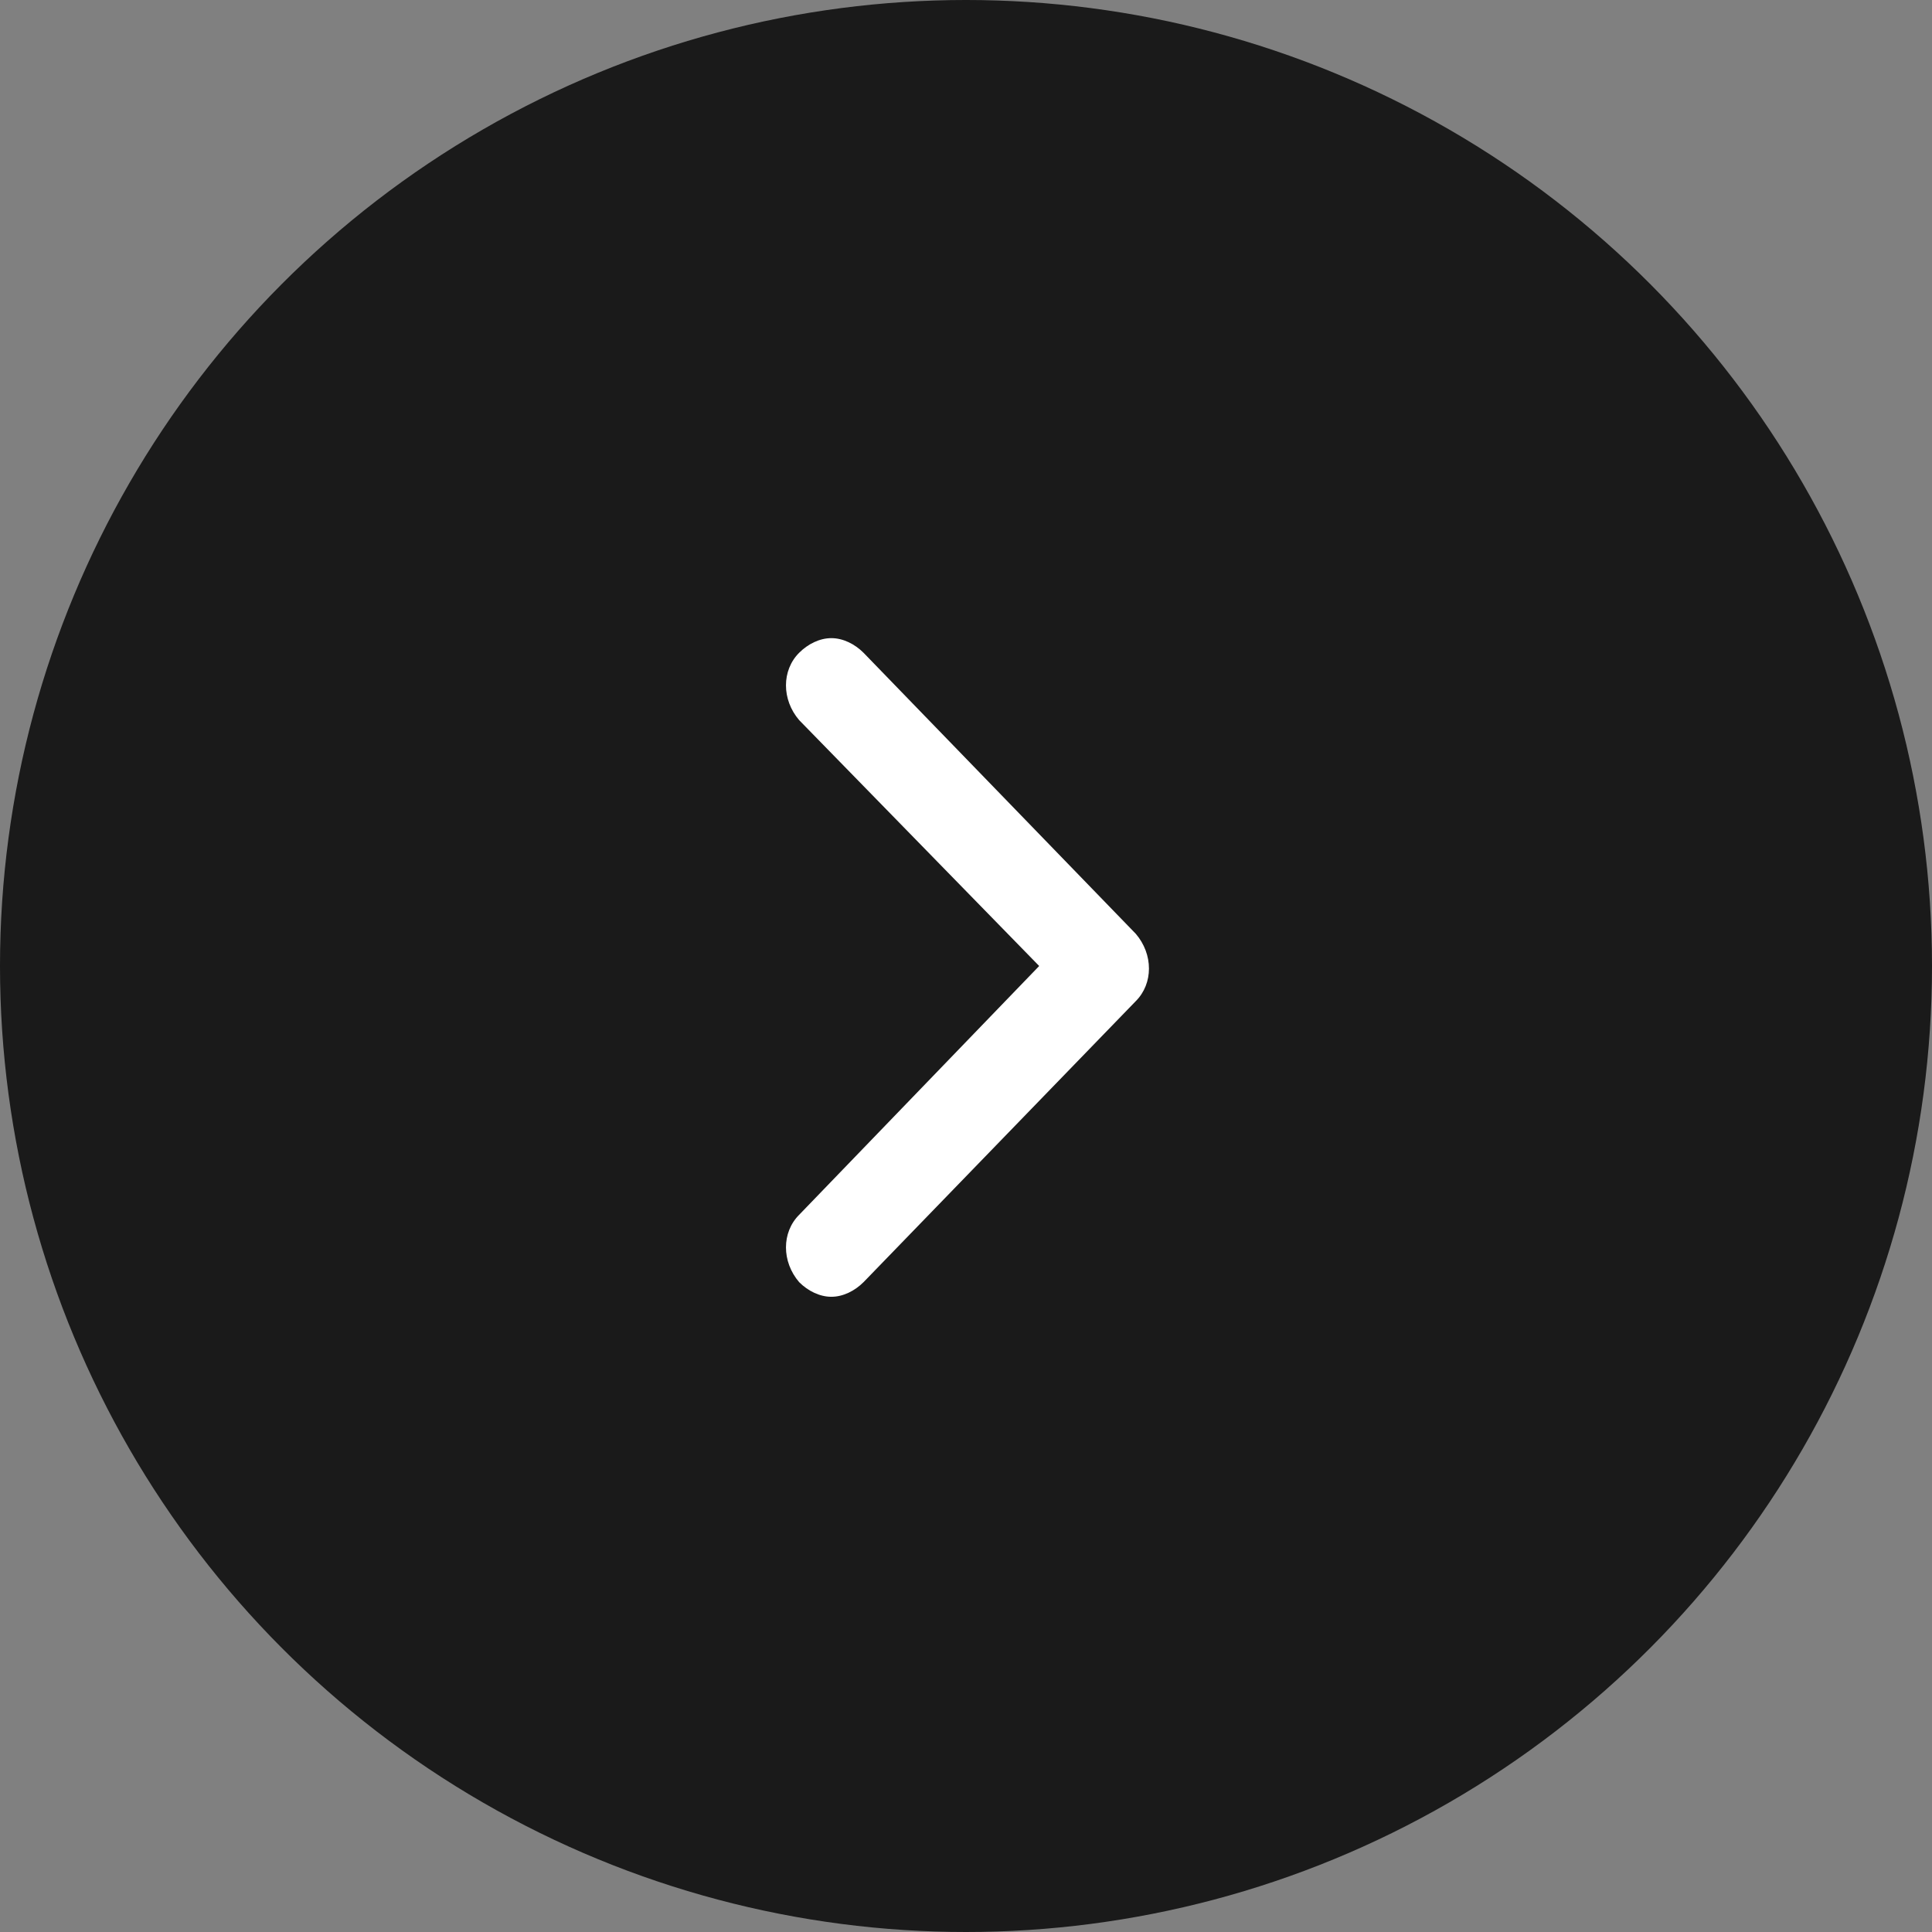
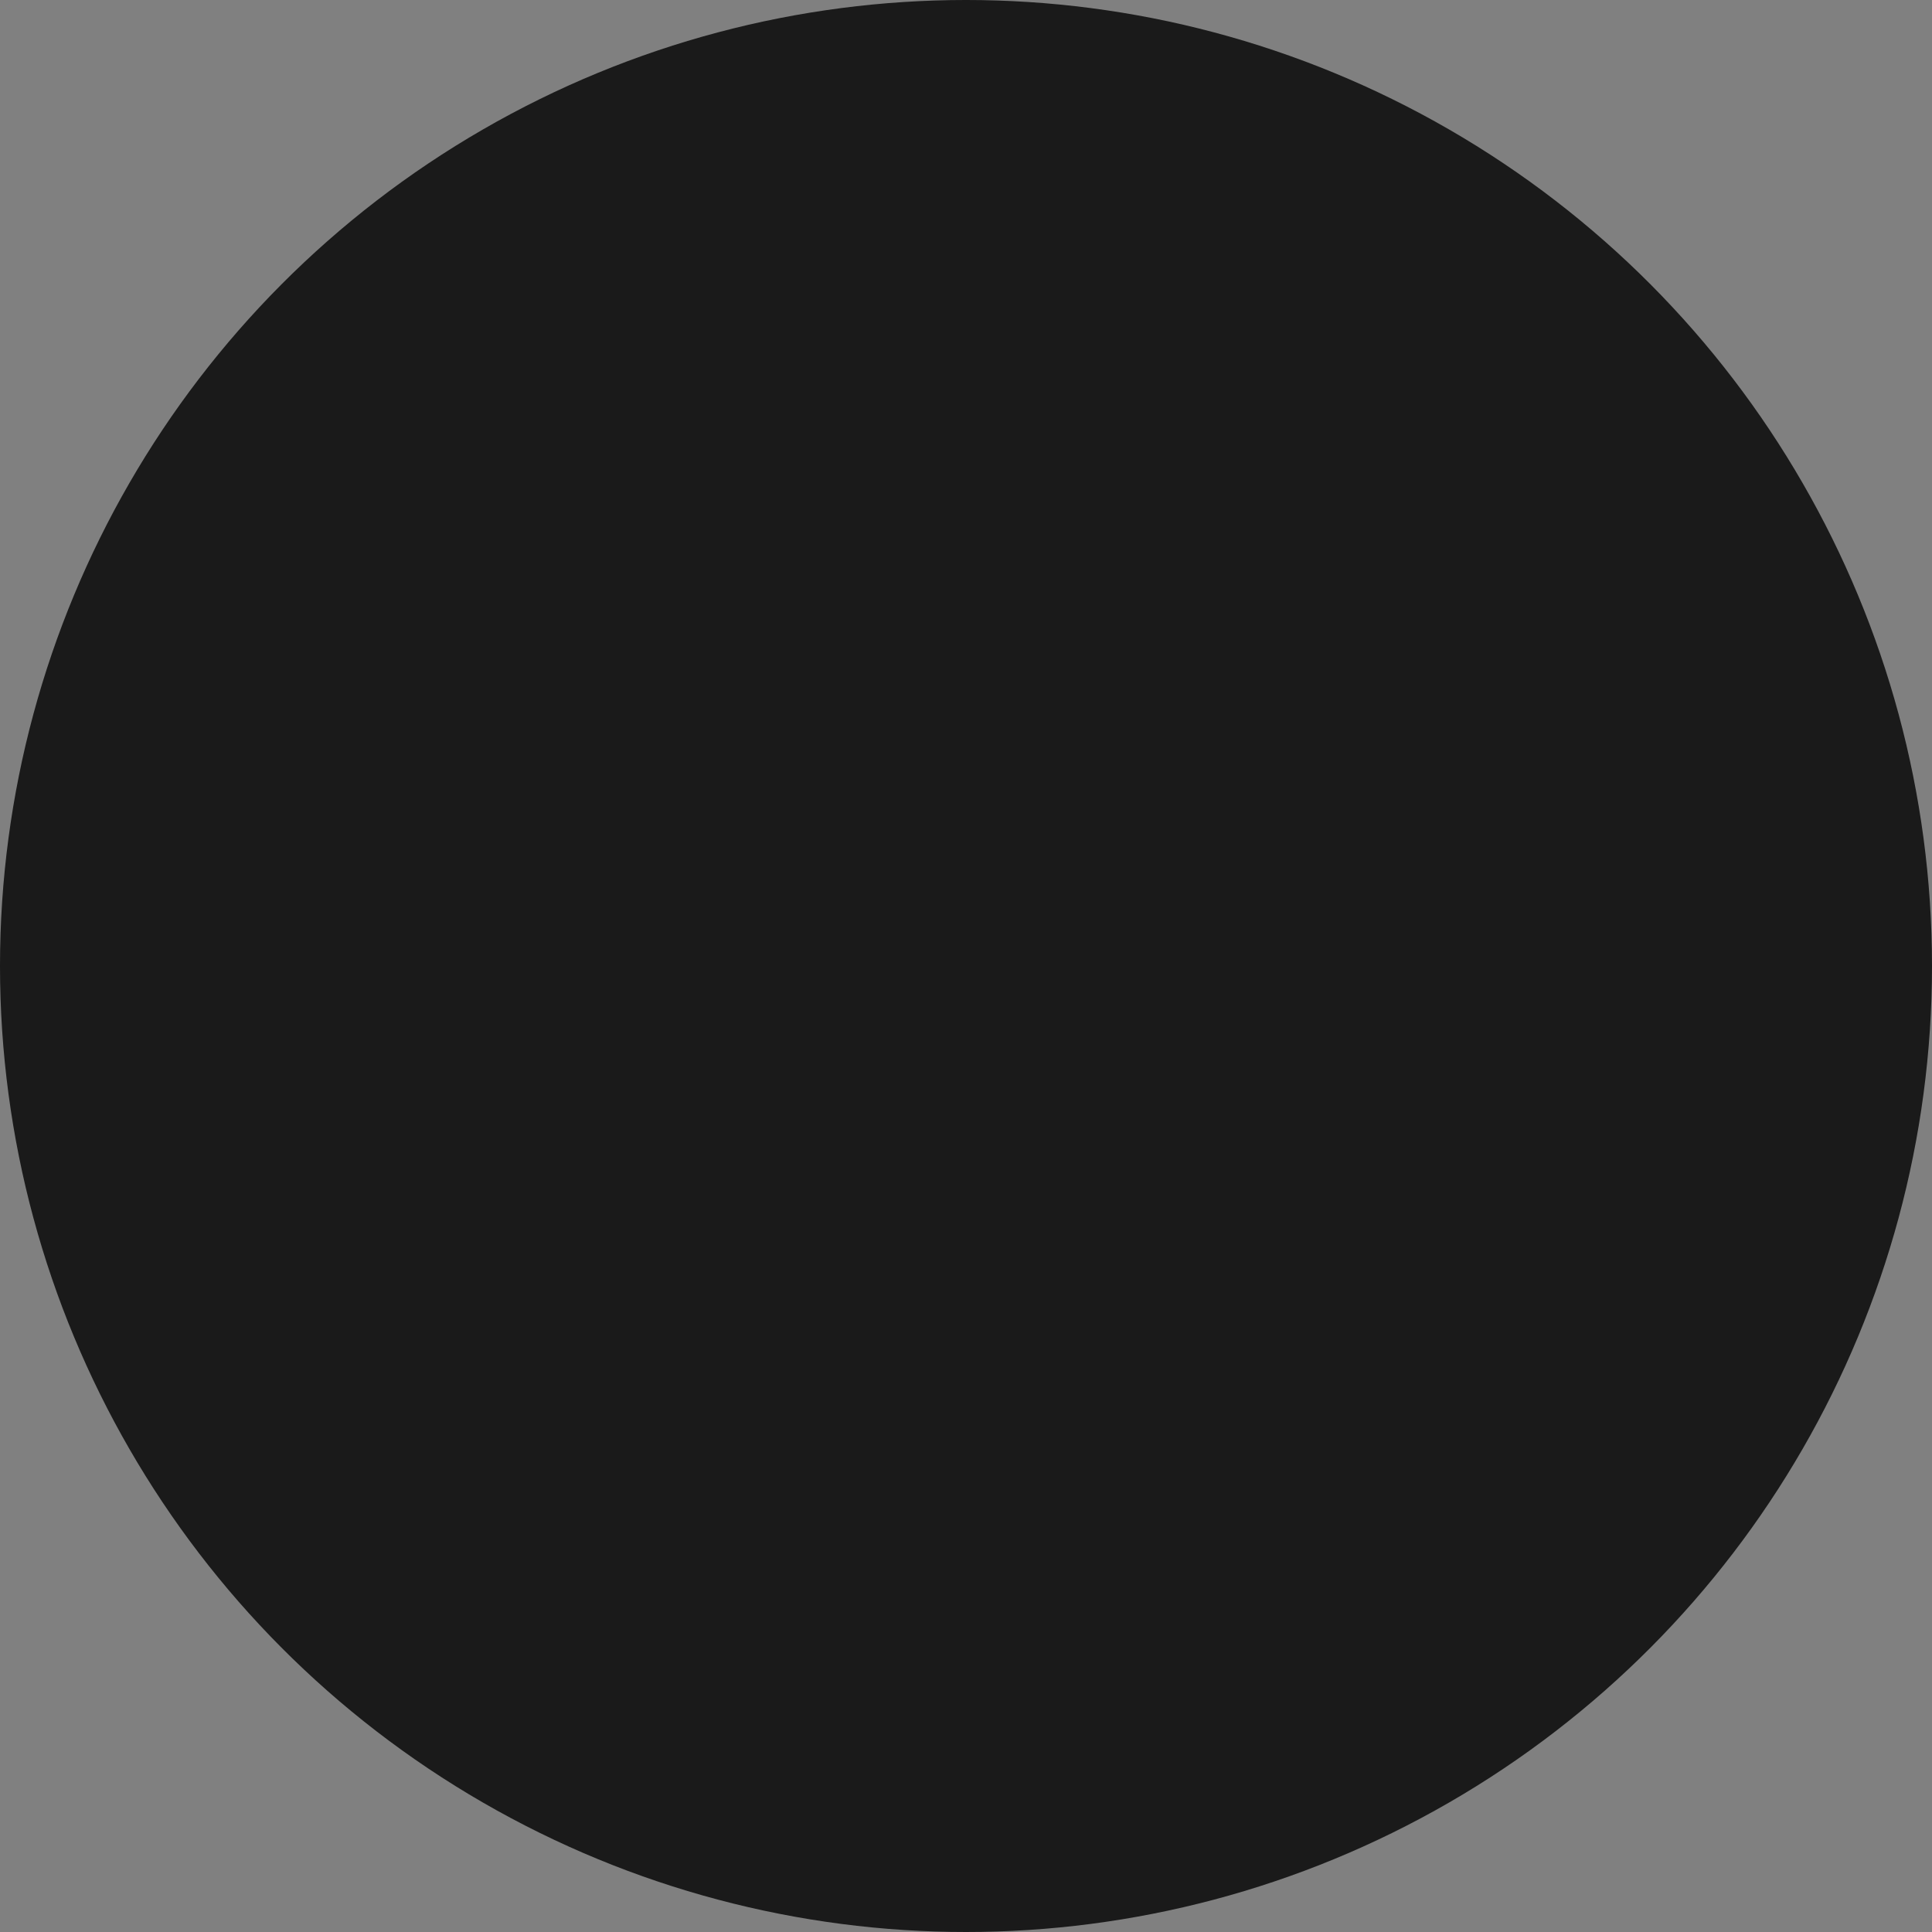
<svg xmlns="http://www.w3.org/2000/svg" viewBox="0 0 66 66">
  <rect x="0" y="0" width="66" height="66" fill="#808080" stroke="none" />
  <circle cx="33" cy="33" r="33" opacity=".8" fill-rule="evenodd" clip-rule="evenodd" />
-   <path d="M35.5 33l-8.2 8.5c-.6.6-.6 1.6 0 2.3.3.3.7.5 1.1.5s.8-.2 1.1-.5l9.3-9.6c.6-.6.6-1.6 0-2.3l-9.3-9.6c-.3-.3-.7-.5-1.1-.5s-.8.2-1.1.5c-.6.6-.6 1.6 0 2.3l8.2 8.4z" fill-rule="evenodd" clip-rule="evenodd" fill="#fff" />
</svg>